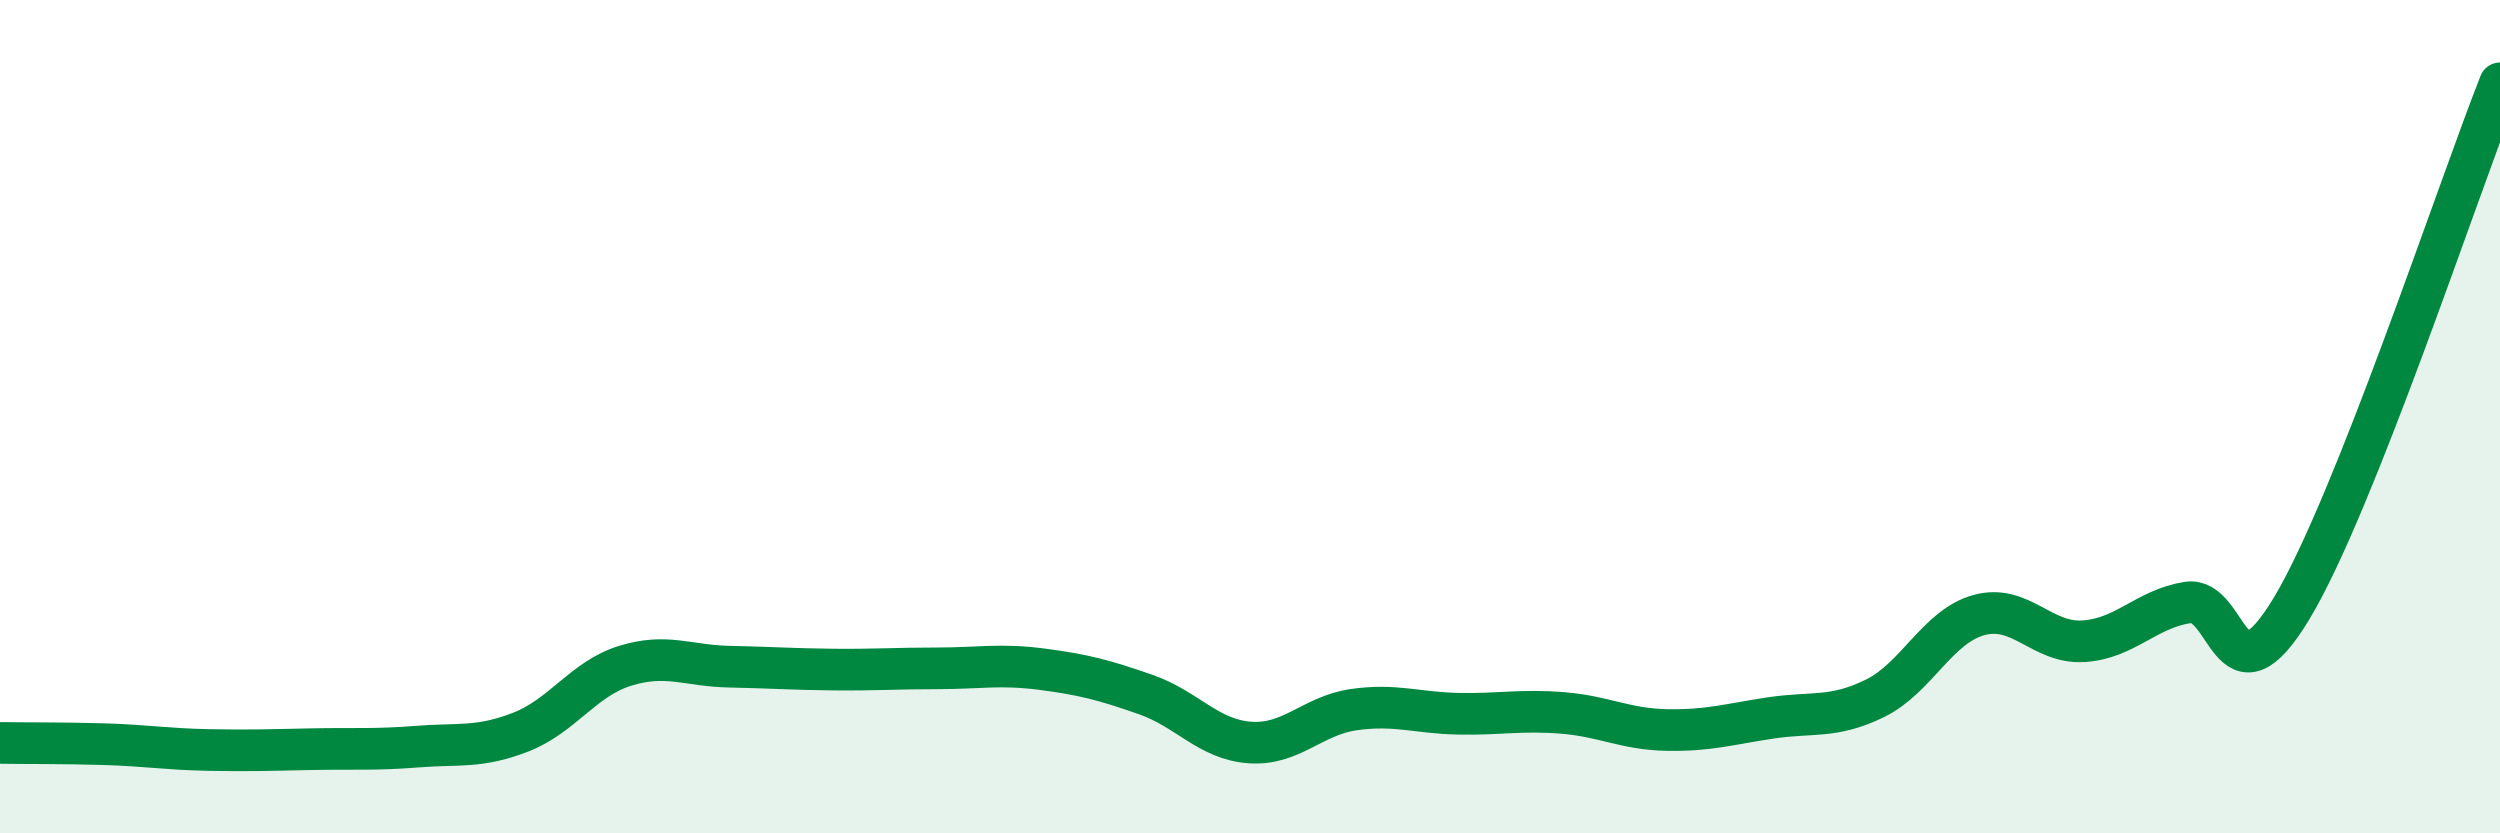
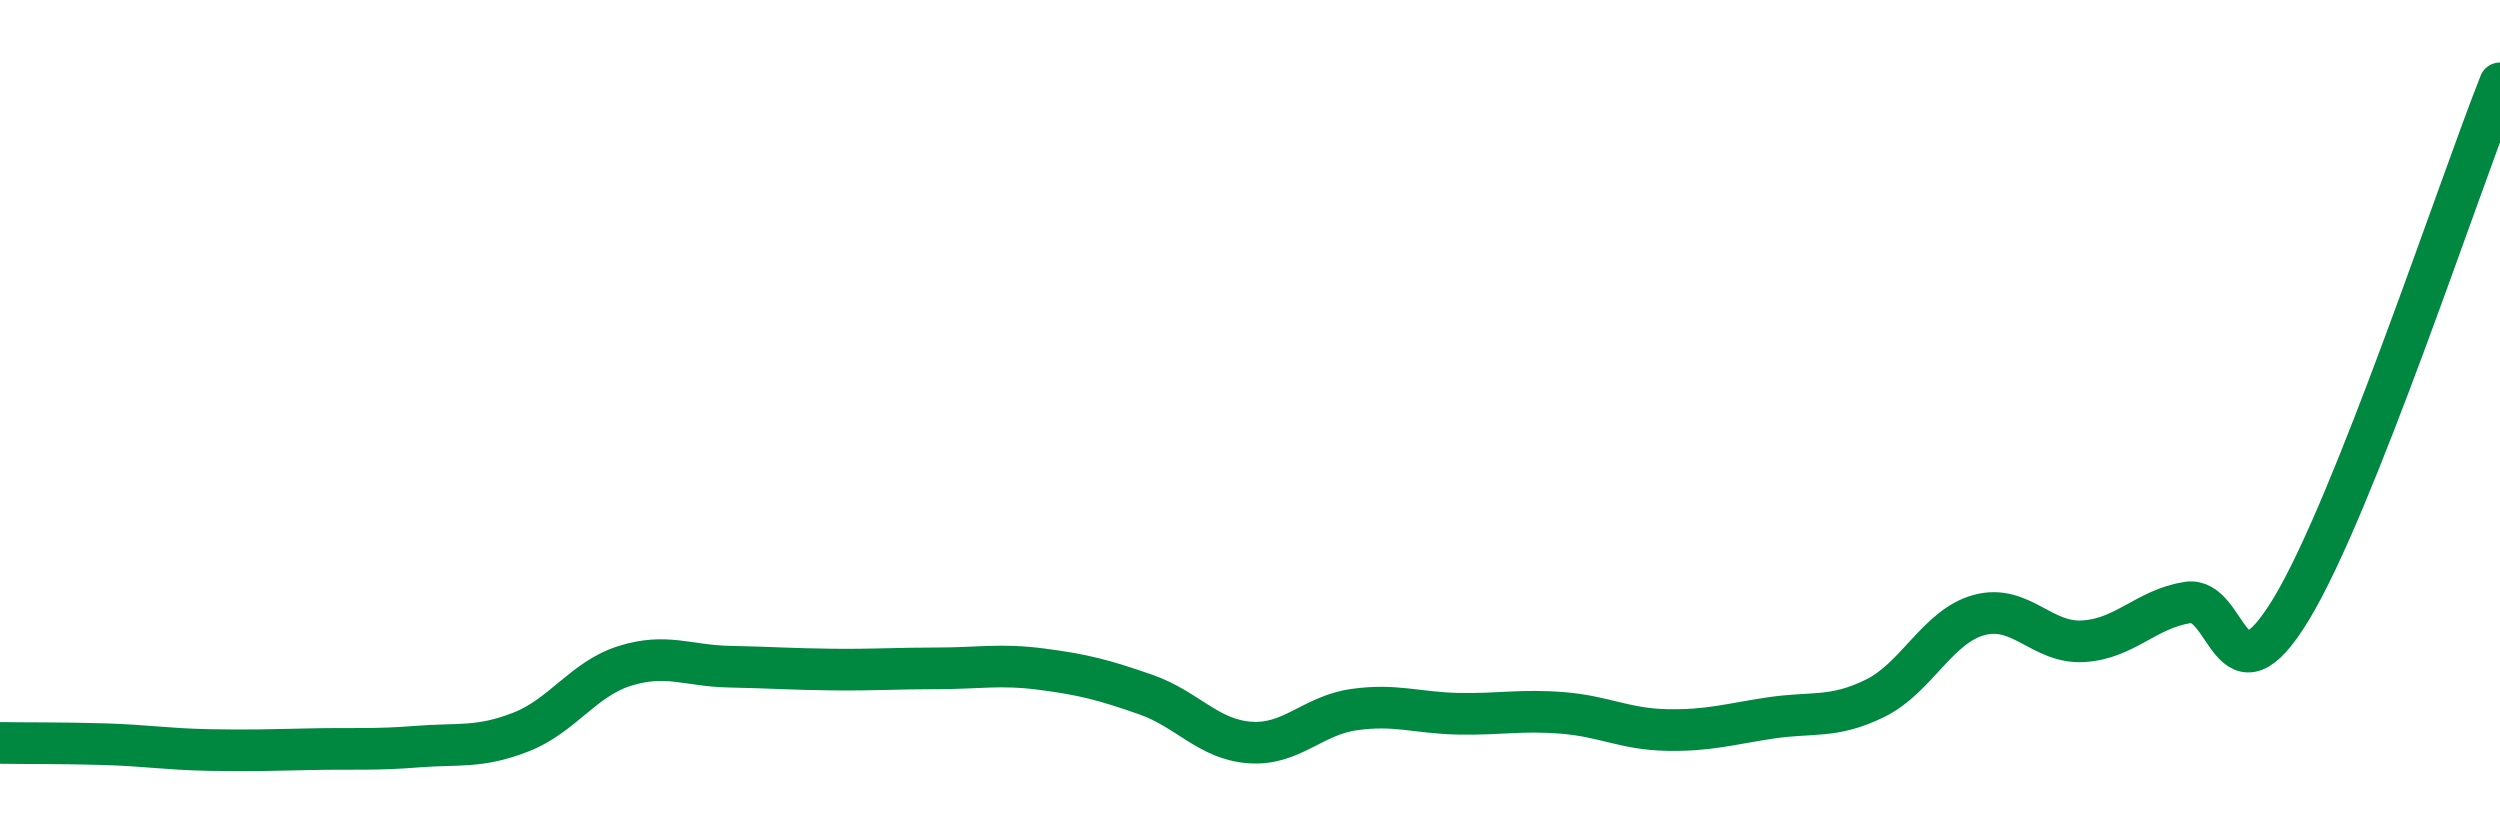
<svg xmlns="http://www.w3.org/2000/svg" width="60" height="20" viewBox="0 0 60 20">
-   <path d="M 0,17.83 C 0.5,17.84 1.5,17.83 2.5,17.86 C 3.5,17.89 4,17.98 5,18 C 6,18.02 6.5,18 7.5,17.98 C 8.5,17.96 9,18 10,17.92 C 11,17.84 11.5,17.96 12.5,17.57 C 13.5,17.18 14,16.29 15,15.98 C 16,15.67 16.5,15.98 17.5,16 C 18.5,16.02 19,16.06 20,16.07 C 21,16.08 21.5,16.04 22.5,16.04 C 23.5,16.04 24,15.93 25,16.06 C 26,16.19 26.5,16.32 27.5,16.67 C 28.5,17.02 29,17.75 30,17.82 C 31,17.89 31.5,17.17 32.5,17.03 C 33.5,16.89 34,17.11 35,17.13 C 36,17.15 36.5,17.03 37.5,17.11 C 38.5,17.19 39,17.5 40,17.52 C 41,17.54 41.5,17.38 42.5,17.23 C 43.5,17.08 44,17.25 45,16.76 C 46,16.27 46.5,15.03 47.5,14.76 C 48.5,14.49 49,15.45 50,15.39 C 51,15.33 51.5,14.62 52.5,14.46 C 53.5,14.3 53.5,17.09 55,14.6 C 56.5,12.11 59,4.52 60,2L60 20L0 20Z" fill="#008740" opacity="0.1" stroke-linecap="round" stroke-linejoin="round" />
  <path d="M 0,17.83 C 0.5,17.84 1.5,17.83 2.5,17.86 C 3.5,17.89 4,17.98 5,18 C 6,18.02 6.5,18 7.5,17.98 C 8.5,17.96 9,18 10,17.92 C 11,17.84 11.5,17.96 12.5,17.57 C 13.5,17.18 14,16.29 15,15.98 C 16,15.67 16.5,15.98 17.5,16 C 18.5,16.02 19,16.06 20,16.07 C 21,16.08 21.5,16.04 22.5,16.04 C 23.5,16.04 24,15.93 25,16.06 C 26,16.19 26.5,16.32 27.5,16.67 C 28.5,17.02 29,17.75 30,17.82 C 31,17.89 31.5,17.17 32.5,17.03 C 33.5,16.89 34,17.11 35,17.13 C 36,17.15 36.5,17.03 37.5,17.11 C 38.5,17.19 39,17.5 40,17.52 C 41,17.54 41.5,17.38 42.5,17.23 C 43.5,17.08 44,17.25 45,16.76 C 46,16.27 46.5,15.03 47.5,14.76 C 48.5,14.49 49,15.45 50,15.39 C 51,15.33 51.5,14.62 52.5,14.46 C 53.5,14.3 53.5,17.09 55,14.6 C 56.5,12.11 59,4.52 60,2" stroke="#008740" stroke-width="1" fill="none" stroke-linecap="round" stroke-linejoin="round" />
</svg>